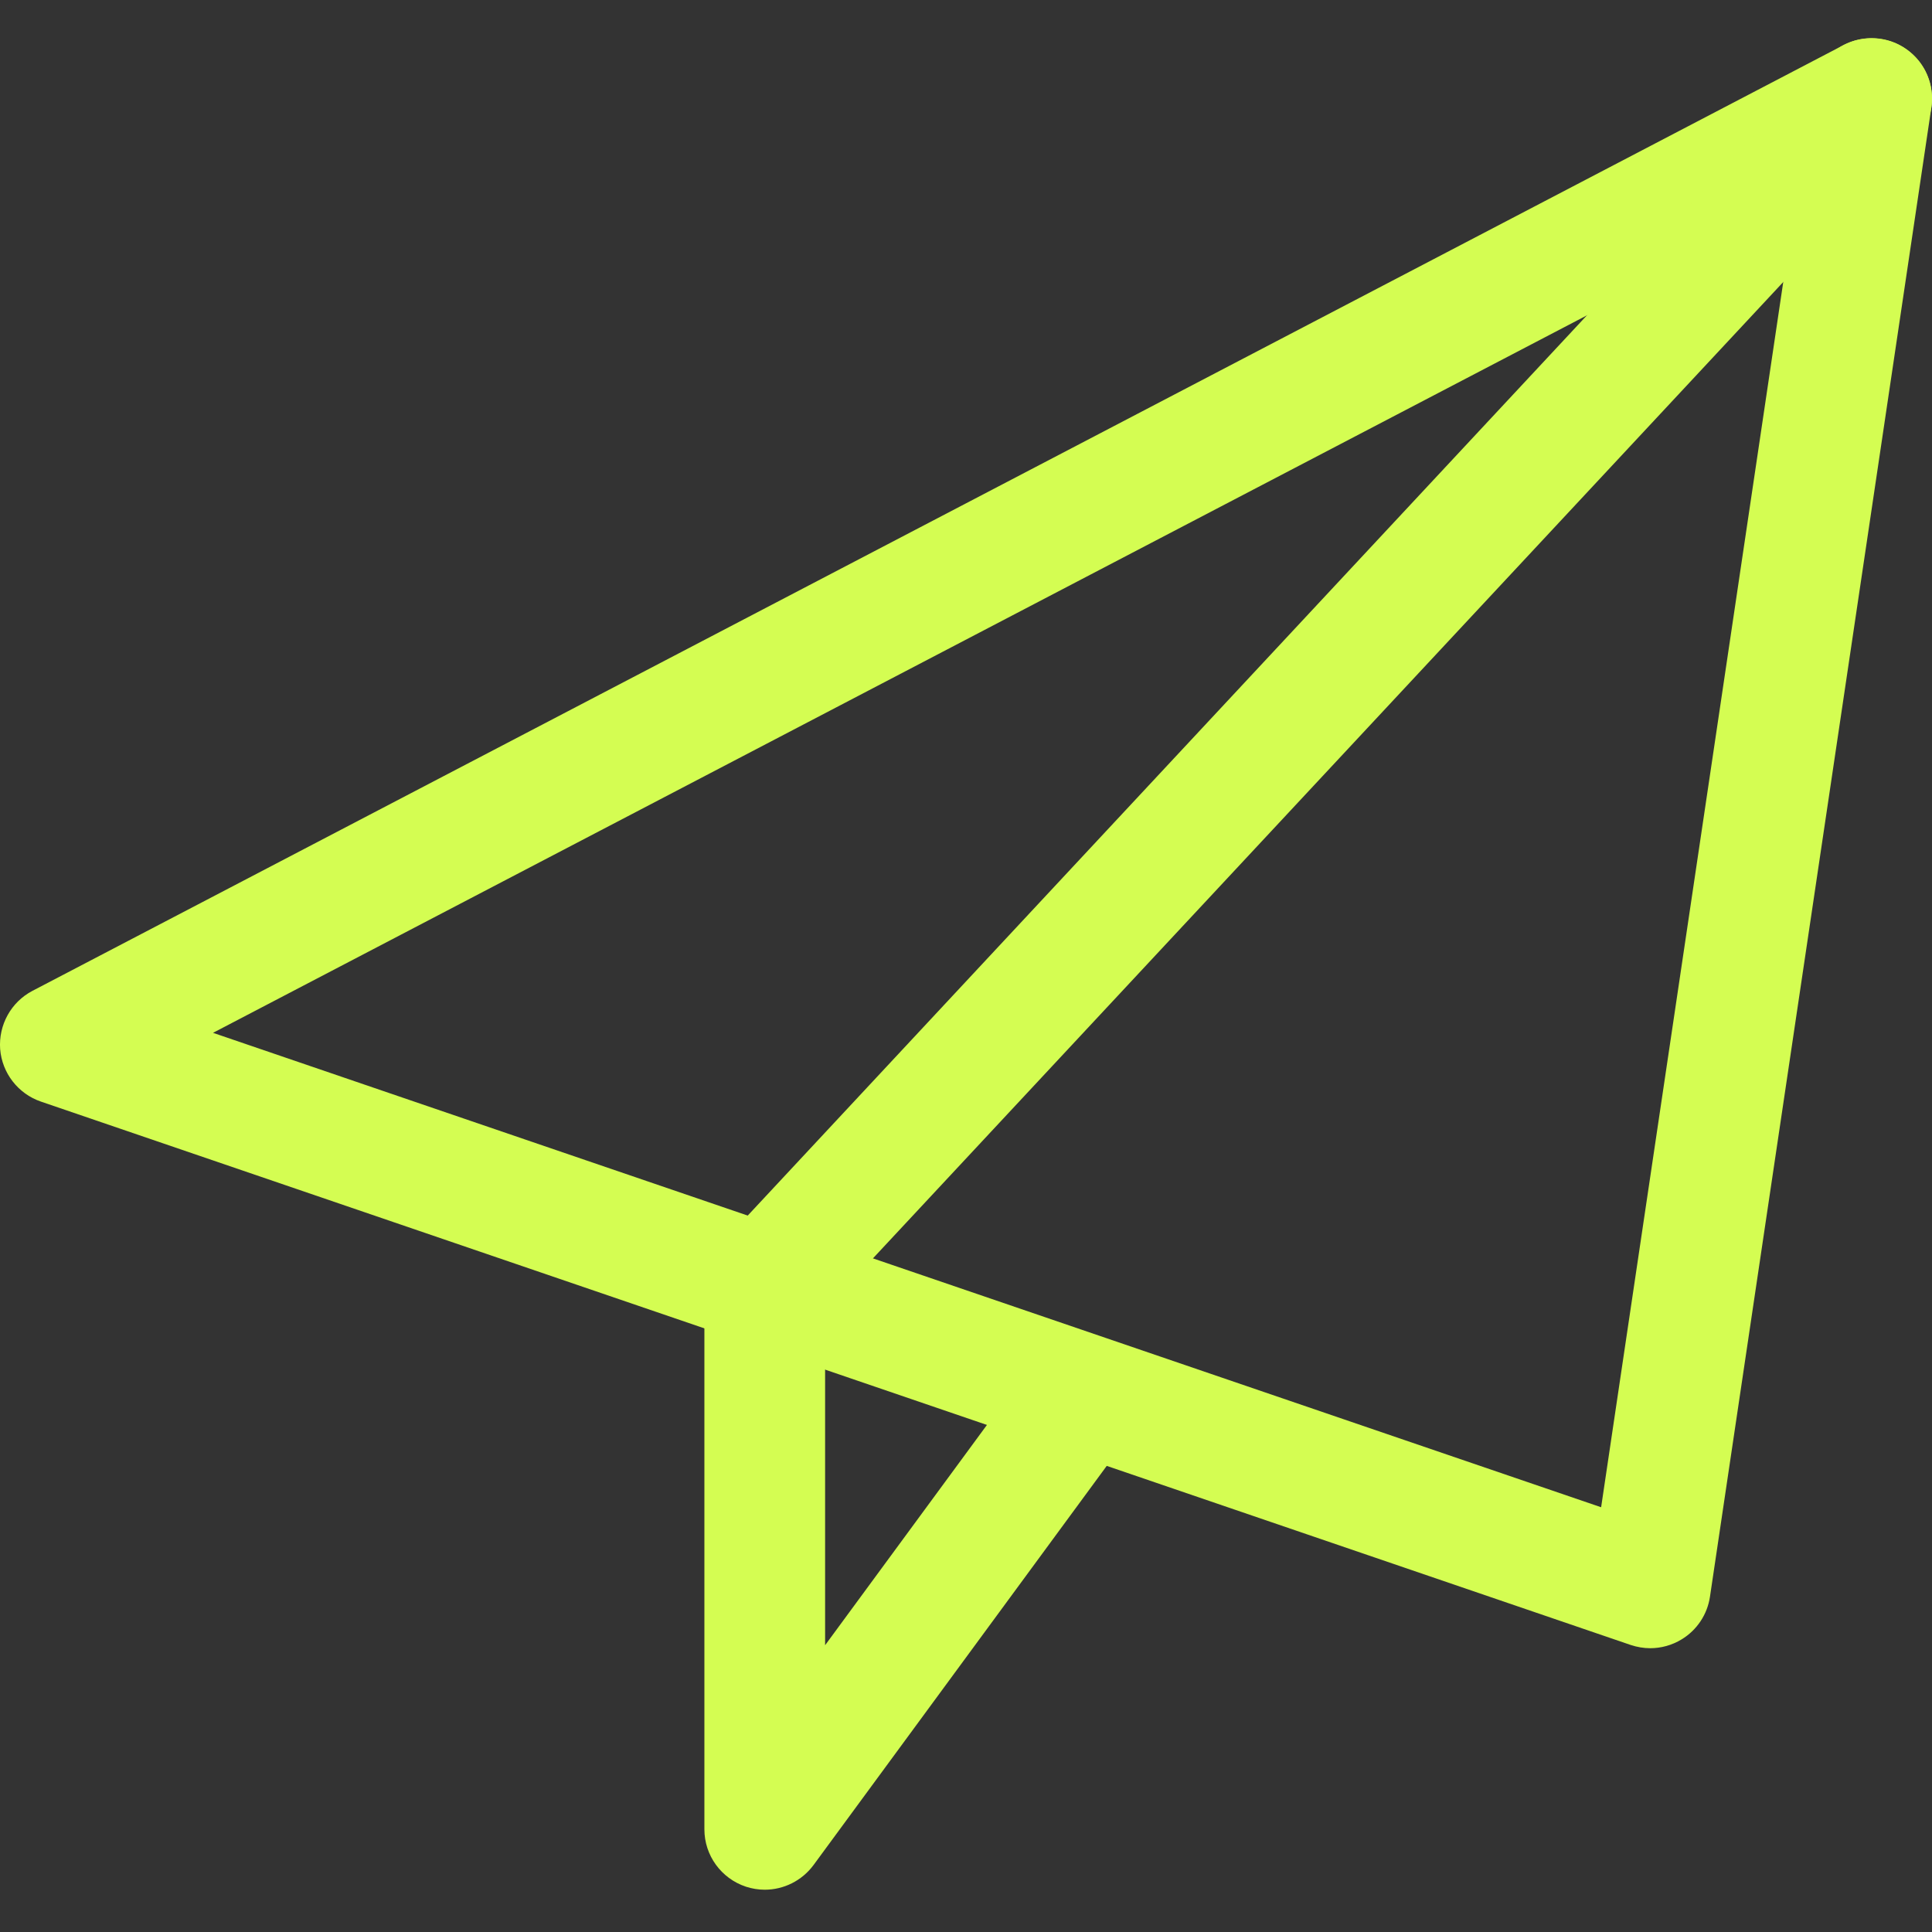
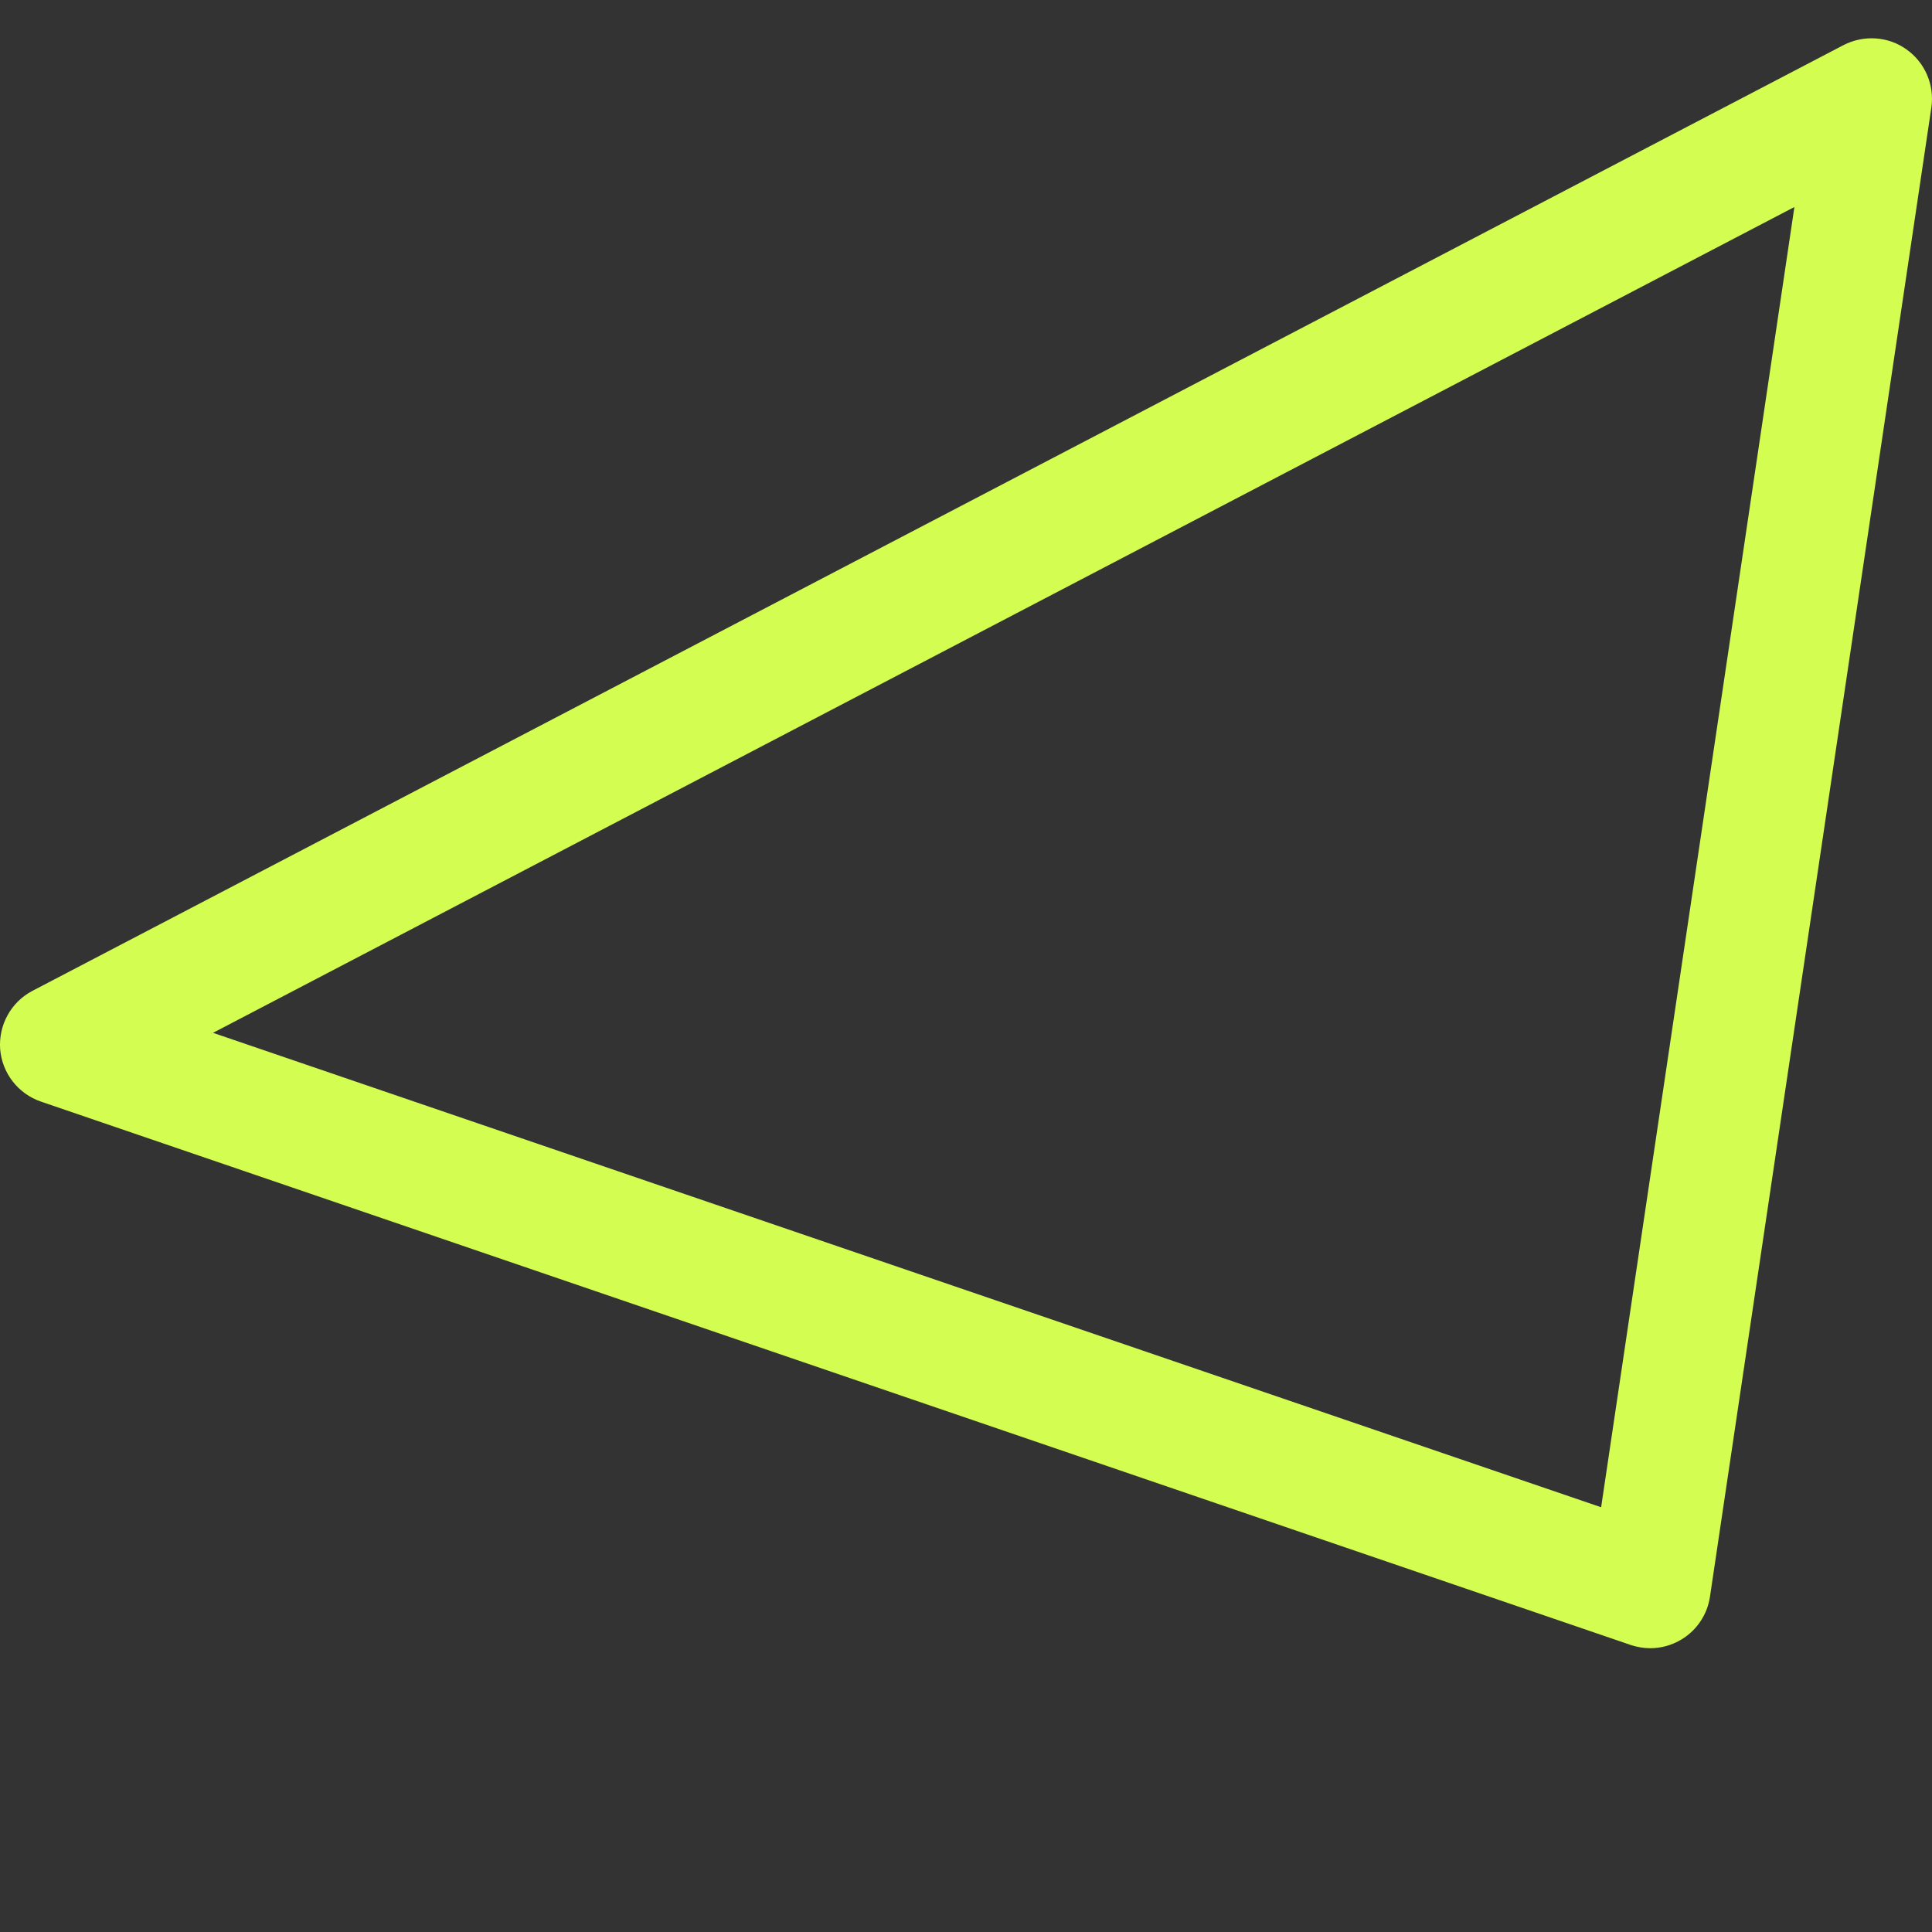
<svg xmlns="http://www.w3.org/2000/svg" width="27" height="27" viewBox="0 0 27 27" fill="none">
  <rect x="0" y="0" width="27" height="27" fill="#333333" stroke="none" />
  <path d="M23.062 23.034C22.97 23.034 22.878 23.018 22.79 22.989L0.572 15.395C0.252 15.285 0.029 14.997 0.002 14.661C-0.022 14.324 0.154 14.005 0.452 13.848L25.764 0.63C26.047 0.485 26.388 0.507 26.644 0.691C26.903 0.875 27.037 1.188 26.991 1.503L23.897 22.315C23.86 22.563 23.715 22.781 23.5 22.911C23.367 22.992 23.215 23.034 23.062 23.034ZM2.977 14.434L22.376 21.064L25.077 2.893L2.977 14.434Z" fill="#D4FD52" />
-   <path d="M10.688 26.409C10.6 26.409 10.511 26.395 10.425 26.367C10.078 26.252 9.844 25.929 9.844 25.565V17.971C9.844 17.759 9.925 17.552 10.07 17.395L25.538 0.802C25.856 0.46 26.392 0.443 26.732 0.76C27.073 1.077 27.091 1.612 26.774 1.954L11.531 18.303V22.992L14.347 19.159C14.623 18.786 15.151 18.703 15.527 18.979C15.903 19.255 15.983 19.784 15.707 20.159L11.368 26.066C11.205 26.285 10.951 26.409 10.688 26.409Z" fill="#D4FD52" />
</svg>